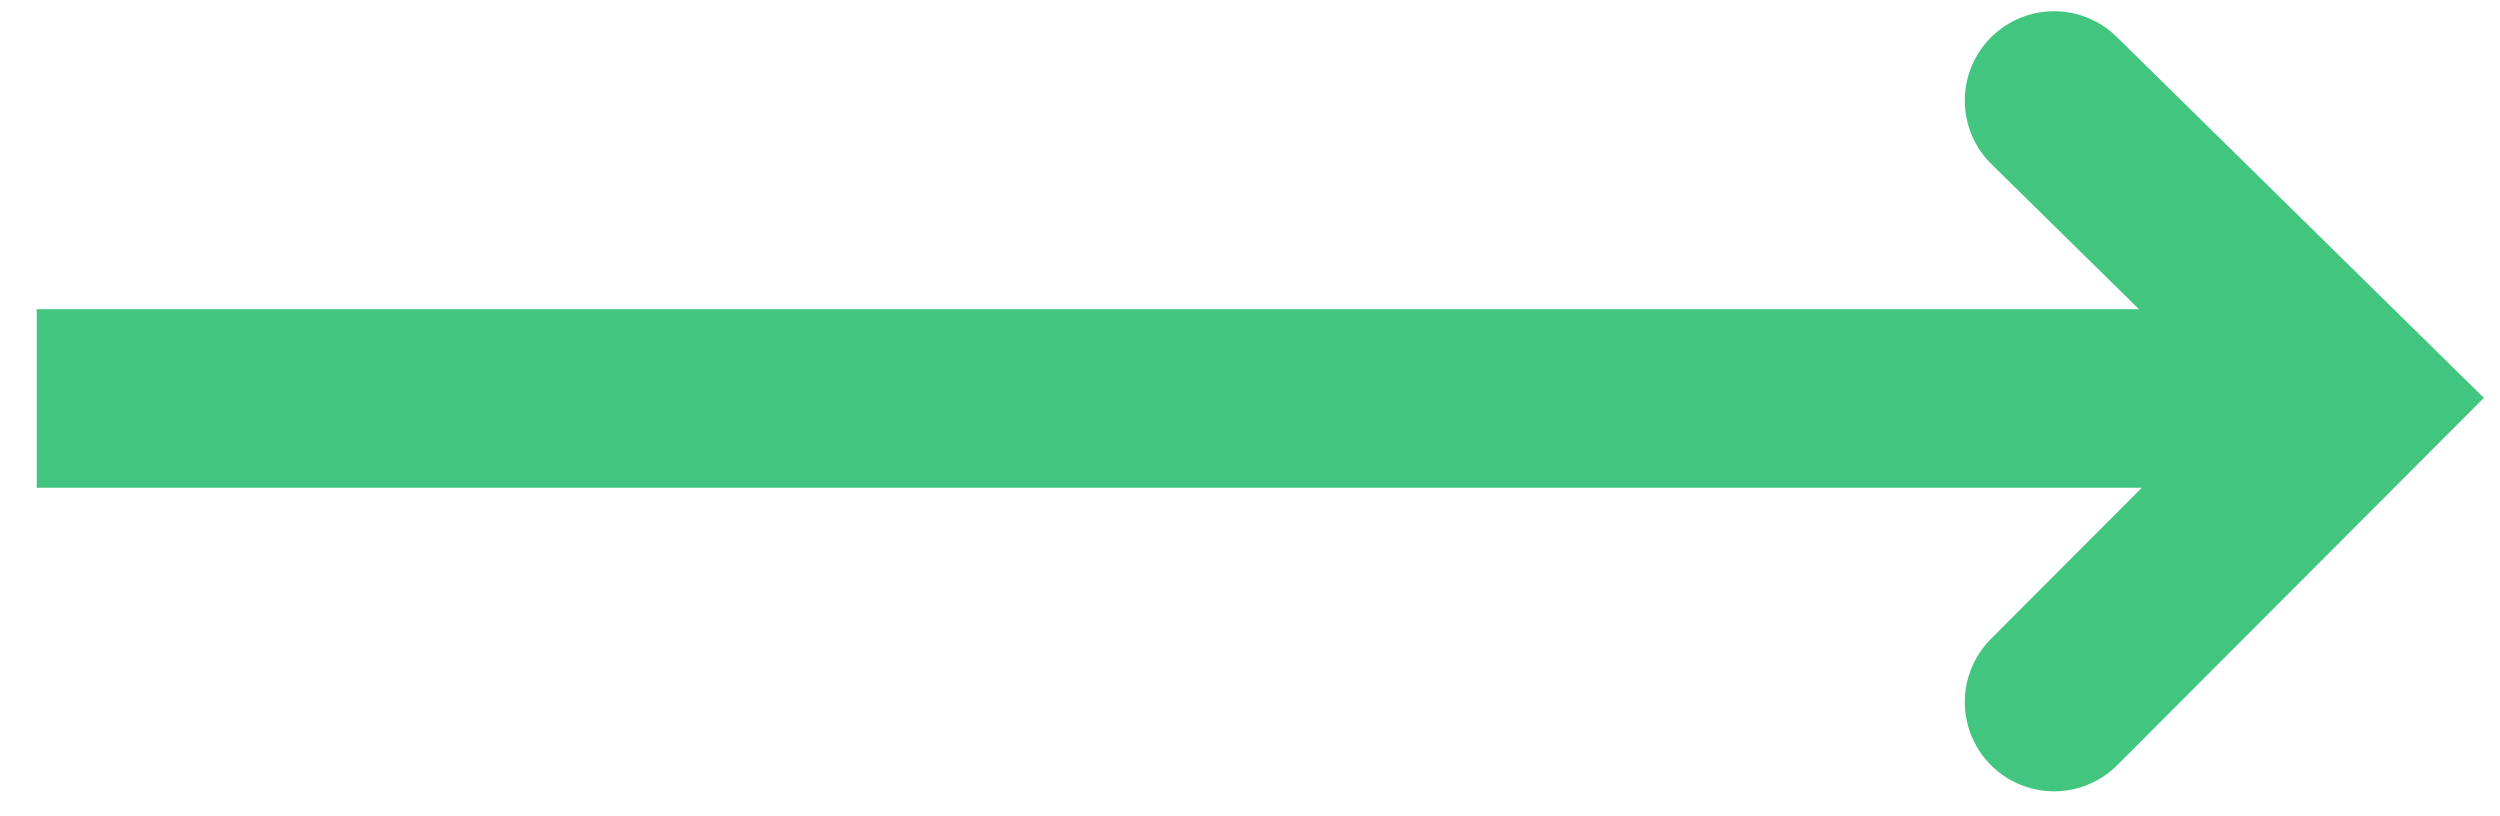
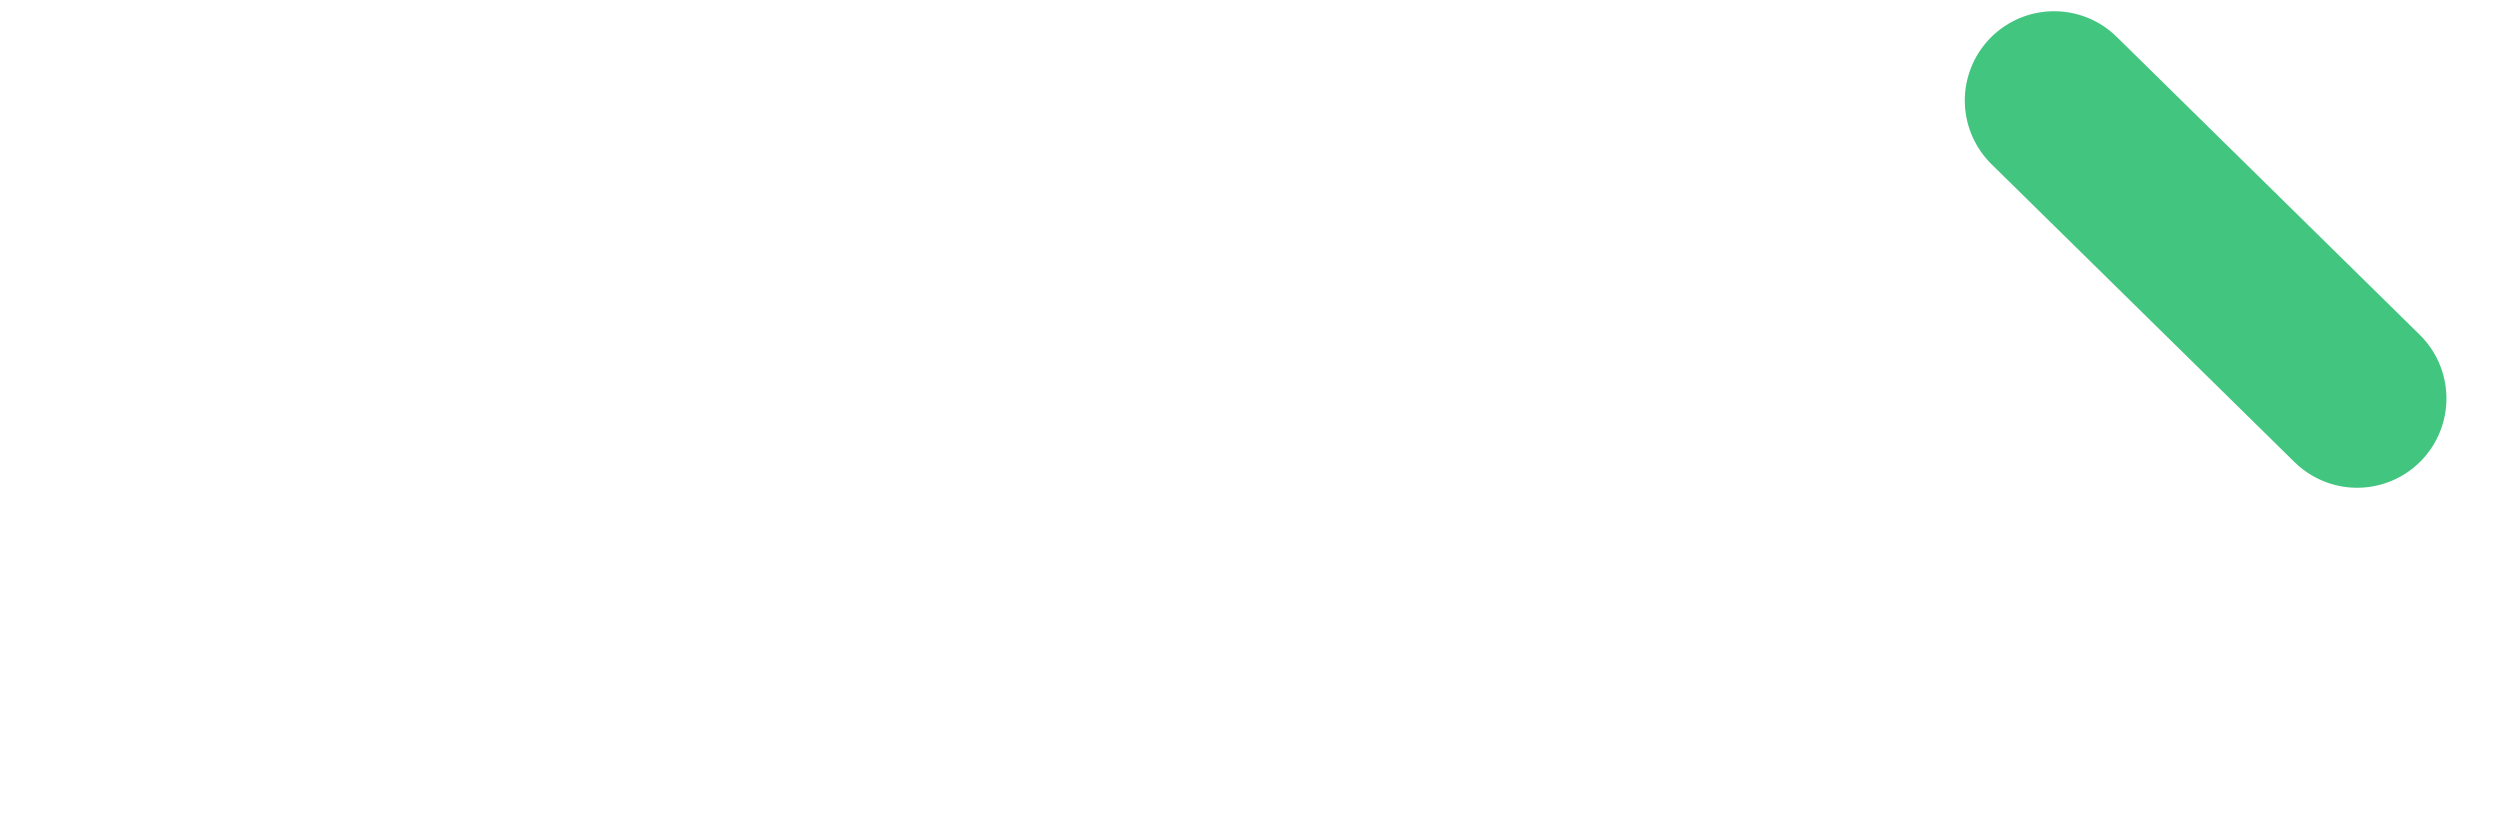
<svg xmlns="http://www.w3.org/2000/svg" width="49" height="16" viewBox="0 0 49 16" fill="none">
-   <path d="M40.26 1.97L46.2 7.81L40.26 13.76" stroke="#42C57F" stroke-width="3.5" stroke-linecap="round" />
-   <path d="M0.72 7.81H44.43" stroke="#42C57F" stroke-width="3.5" />
+   <path d="M40.26 1.97L46.2 7.81" stroke="#42C57F" stroke-width="3.5" stroke-linecap="round" />
</svg>